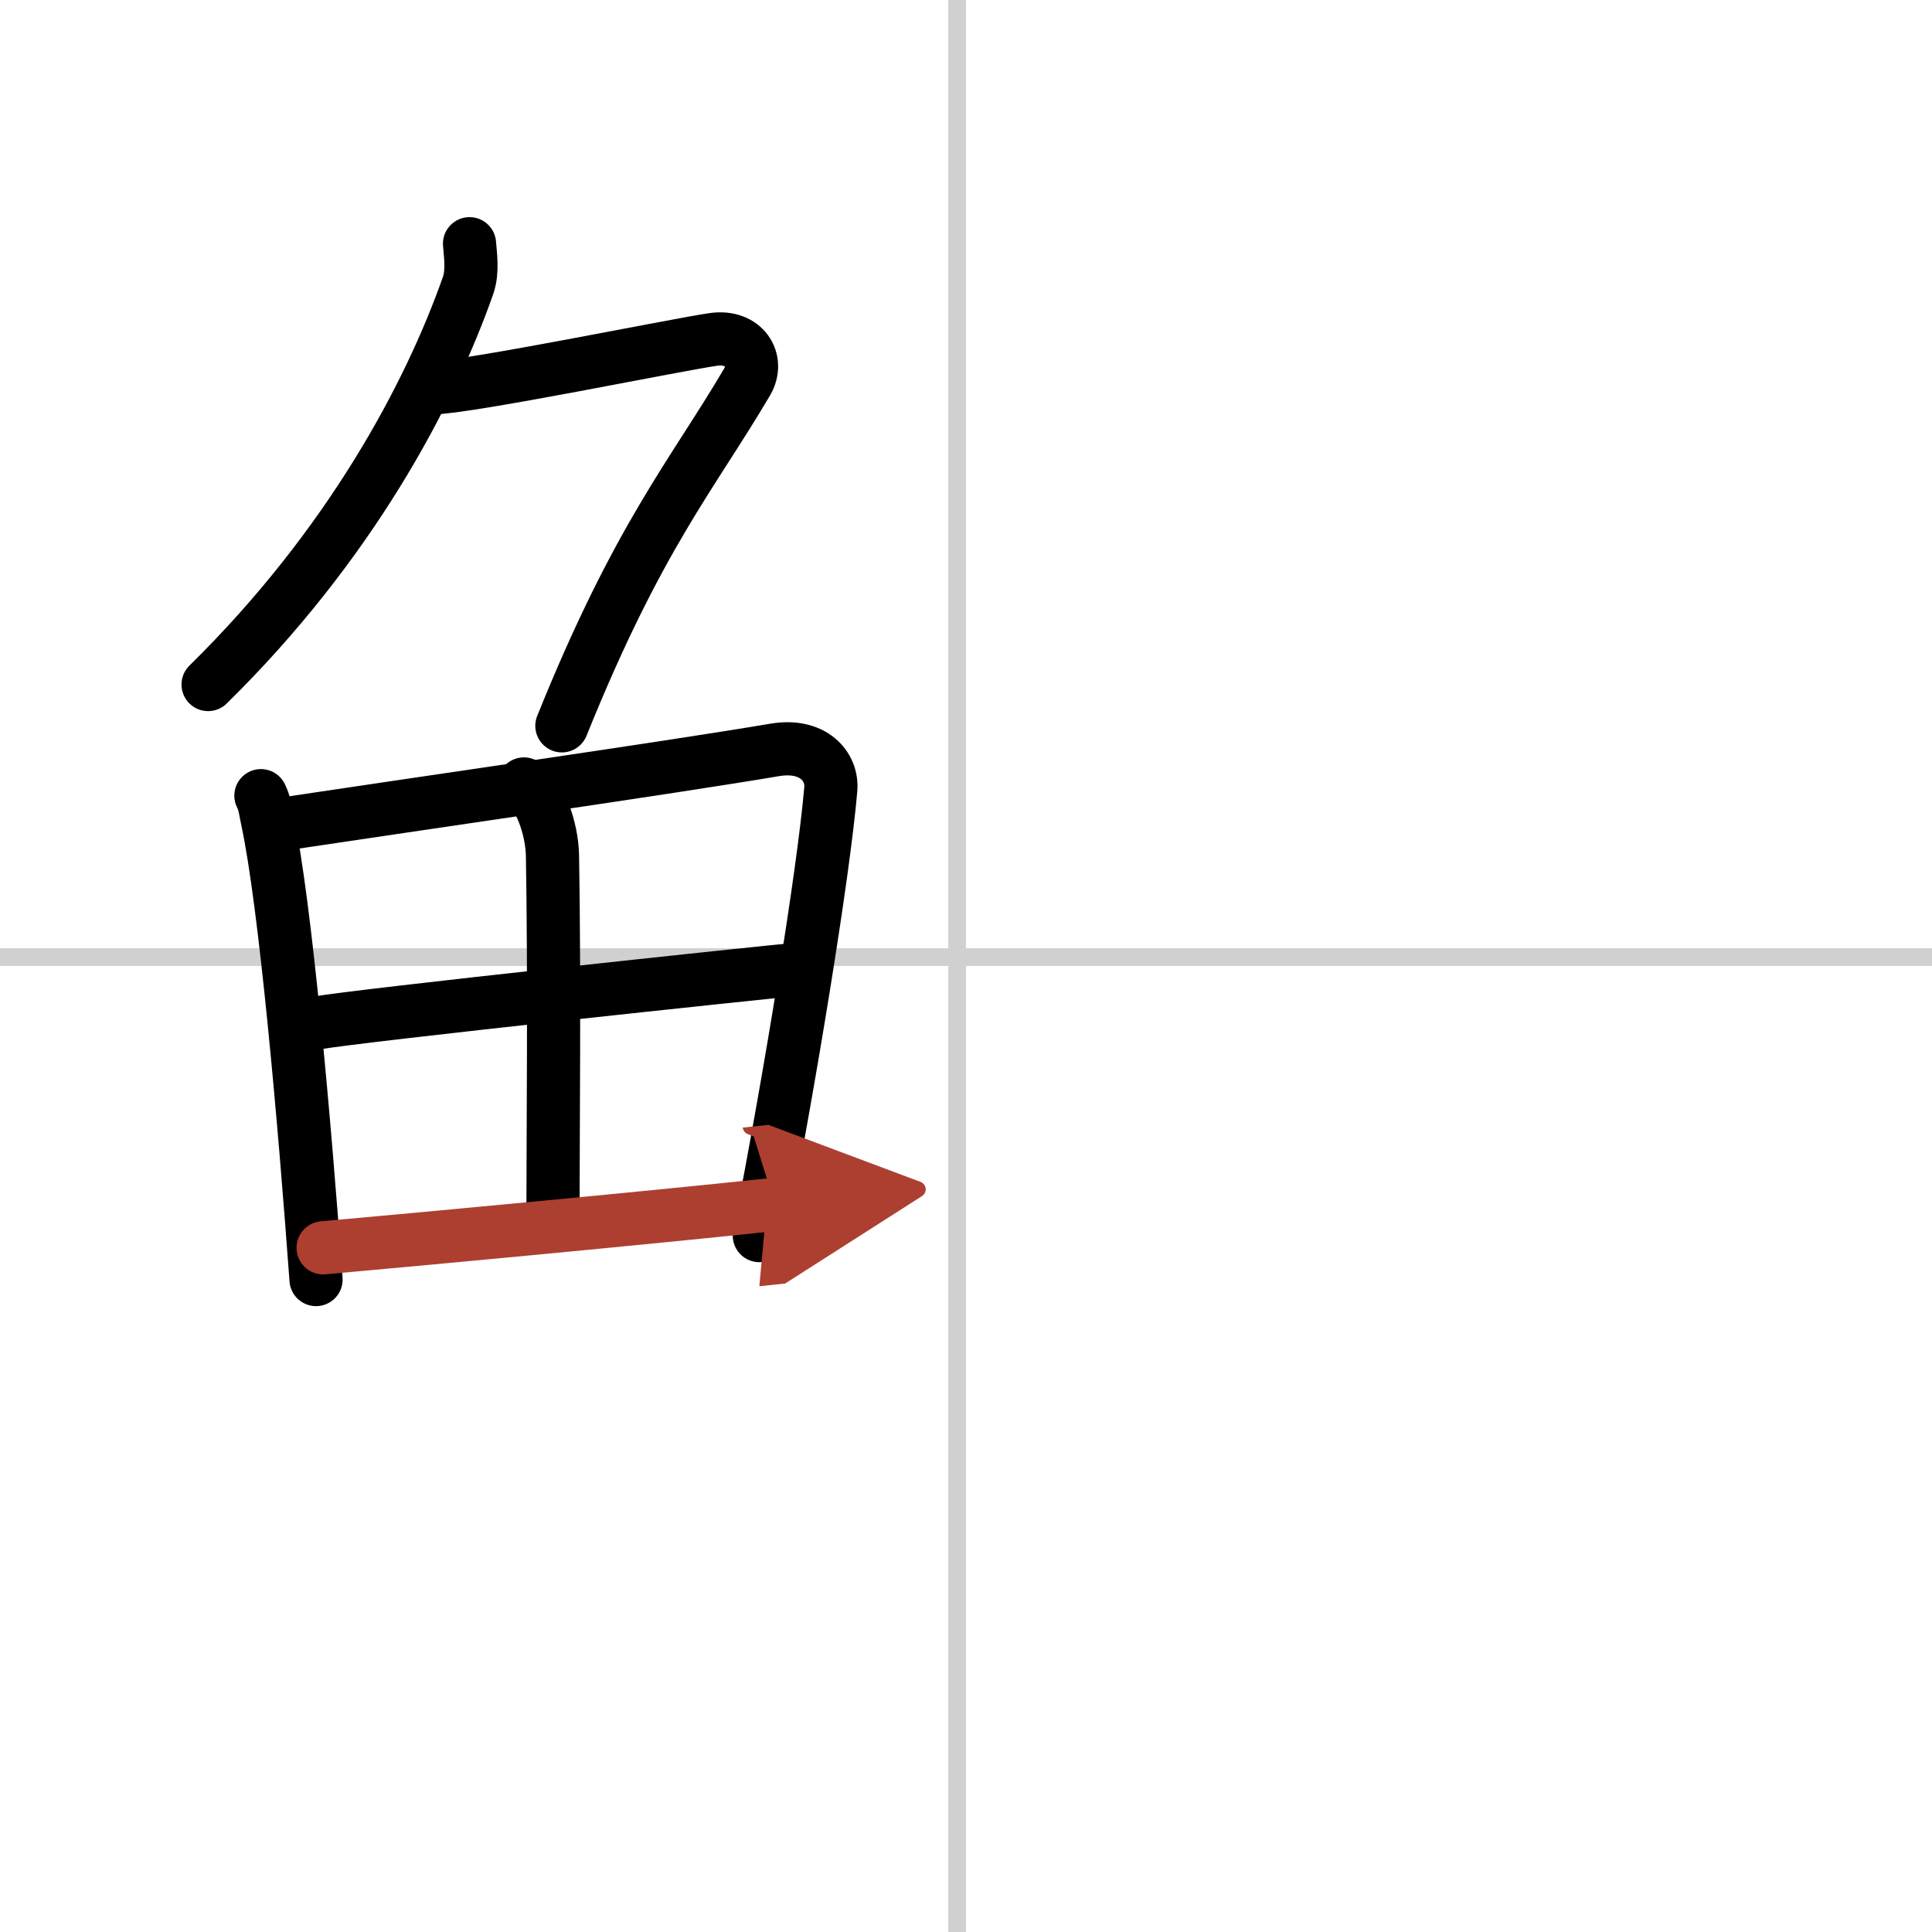
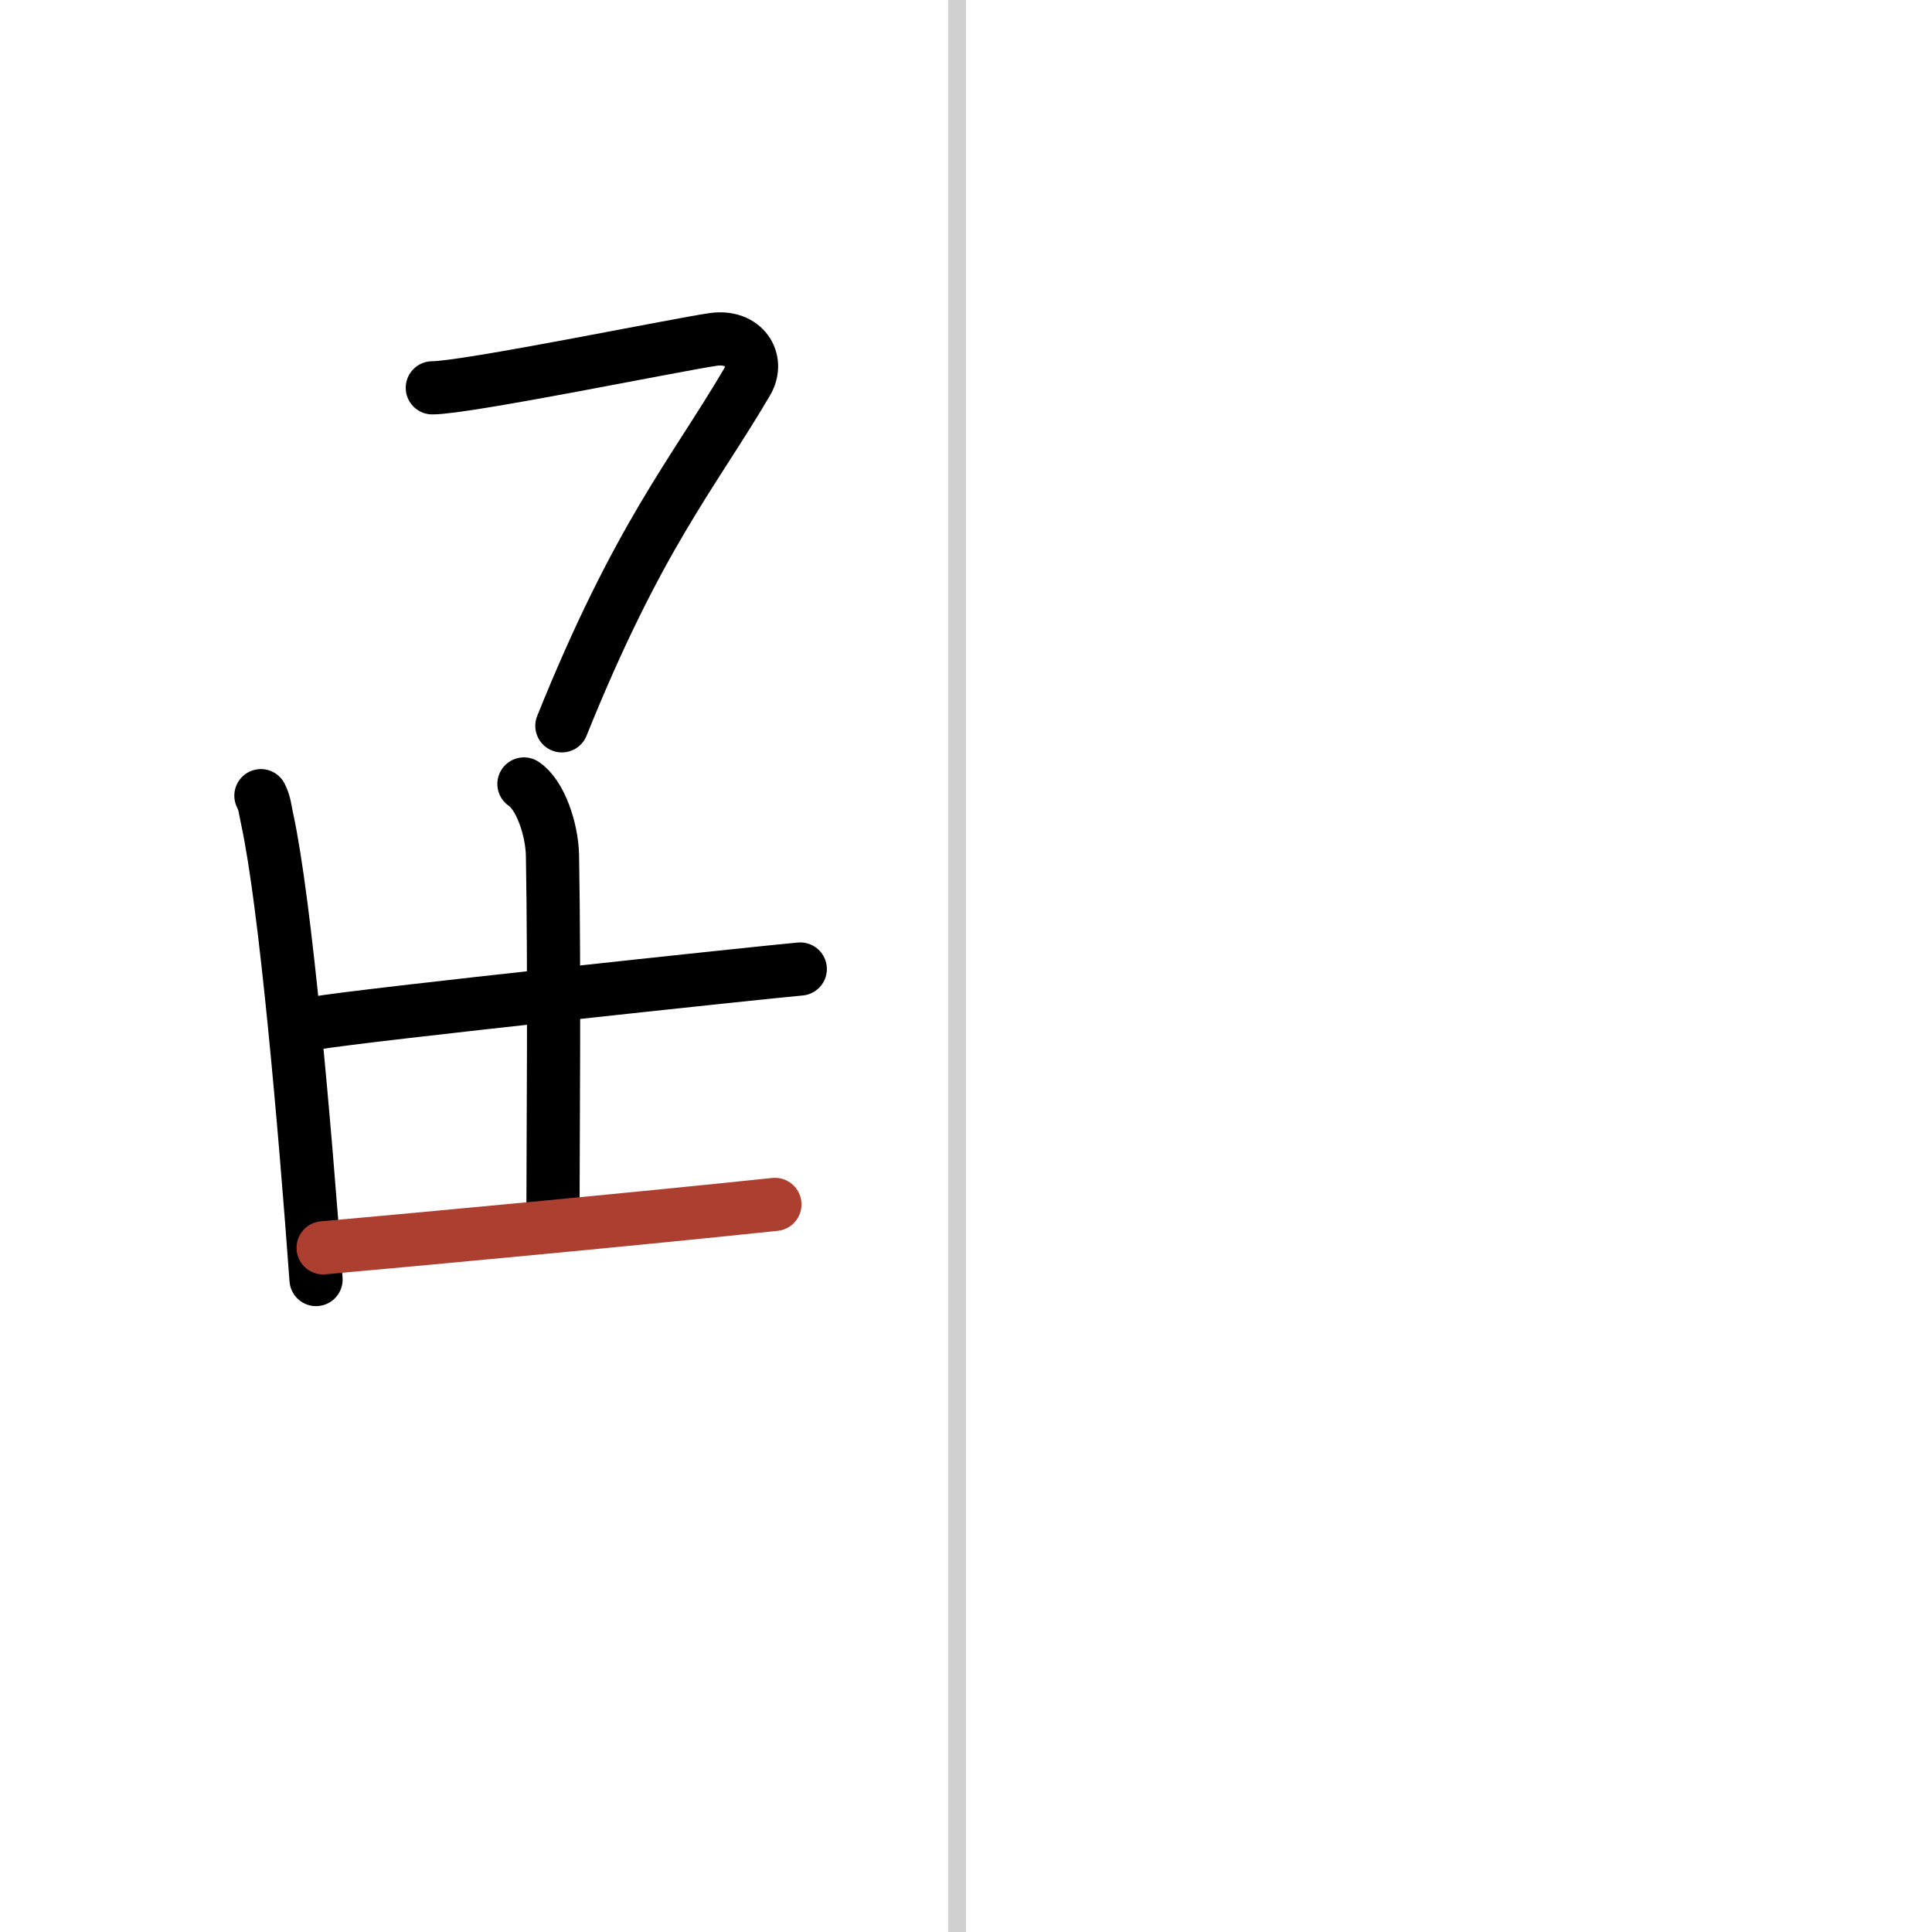
<svg xmlns="http://www.w3.org/2000/svg" width="400" height="400" viewBox="0 0 109 109">
  <defs>
    <marker id="a" markerWidth="4" orient="auto" refX="1" refY="5" viewBox="0 0 10 10">
-       <polyline points="0 0 10 5 0 10 1 5" fill="#ad3f31" stroke="#ad3f31" />
-     </marker>
+       </marker>
  </defs>
  <g fill="none" stroke="#000" stroke-linecap="round" stroke-linejoin="round" stroke-width="3">
    <rect width="100%" height="100%" fill="#fff" stroke="#fff" />
    <line x1="54" x2="54" y2="109" stroke="#d0d0d0" stroke-width="1" />
-     <line x2="109" y1="54" y2="54" stroke="#d0d0d0" stroke-width="1" />
-     <path d="m26.49 13.75c0.04 0.59 0.2 1.54-0.08 2.35-2.16 6.15-6.66 14.65-14.67 22.52" />
    <path d="m24.39 21.88c1.93 0 13.82-2.44 15.85-2.73 1.74-0.25 2.63 1.17 1.91 2.4-3.05 5.19-6.14 8.7-10.45 19.4" />
    <path d="m14.72 44.89c0.23 0.46 0.23 0.77 0.36 1.35 1.02 4.72 2.11 17.14 2.75 25.95" />
-     <path d="m15.78 46.52c7.92-1.19 22.01-3.21 27.92-4.21 2.17-0.37 3.29 0.93 3.17 2.23-0.41 4.76-2.29 16.26-4.03 25.17" />
    <path d="m29.56 44.23c0.9 0.59 1.58 2.51 1.61 4.04 0.12 6.73 0.03 16.27 0.03 19.6" />
    <path d="m17.76 57.73c2.58-0.46 25.26-2.87 27.39-3.06" />
    <path d="m18.23 70.4c5.71-0.51 17.61-1.62 25.49-2.45" marker-end="url(#a)" stroke="#ad3f31" />
  </g>
</svg>